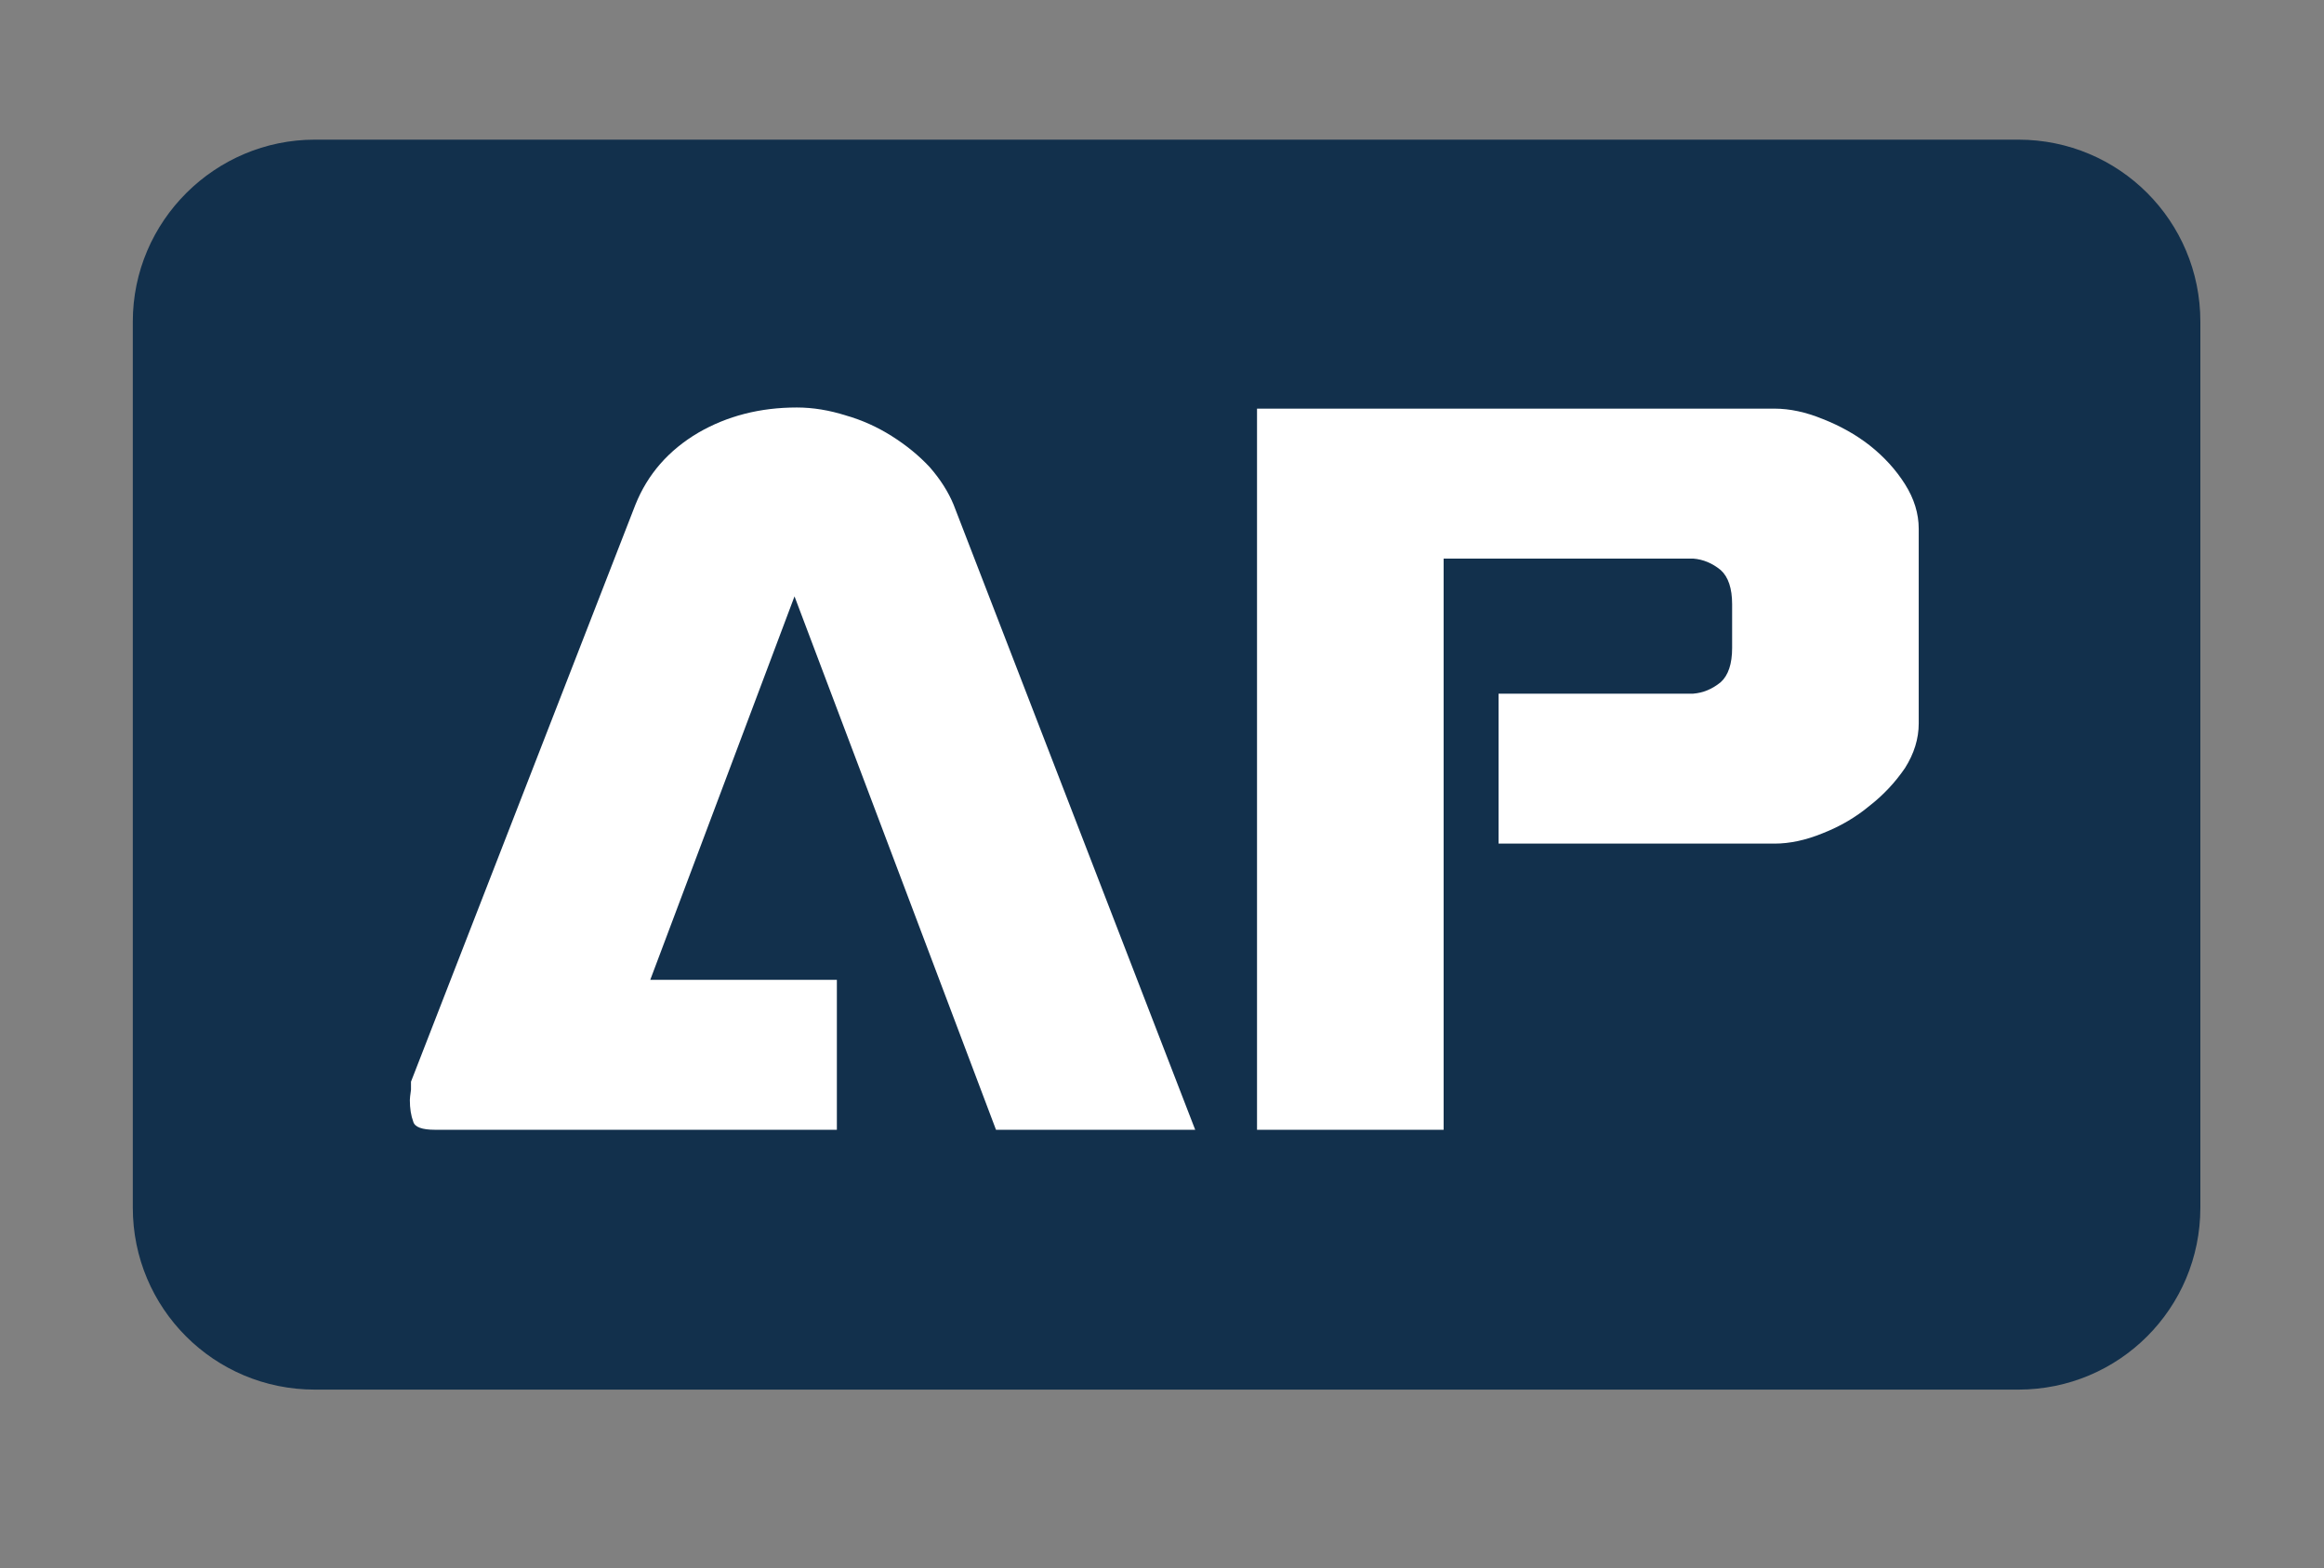
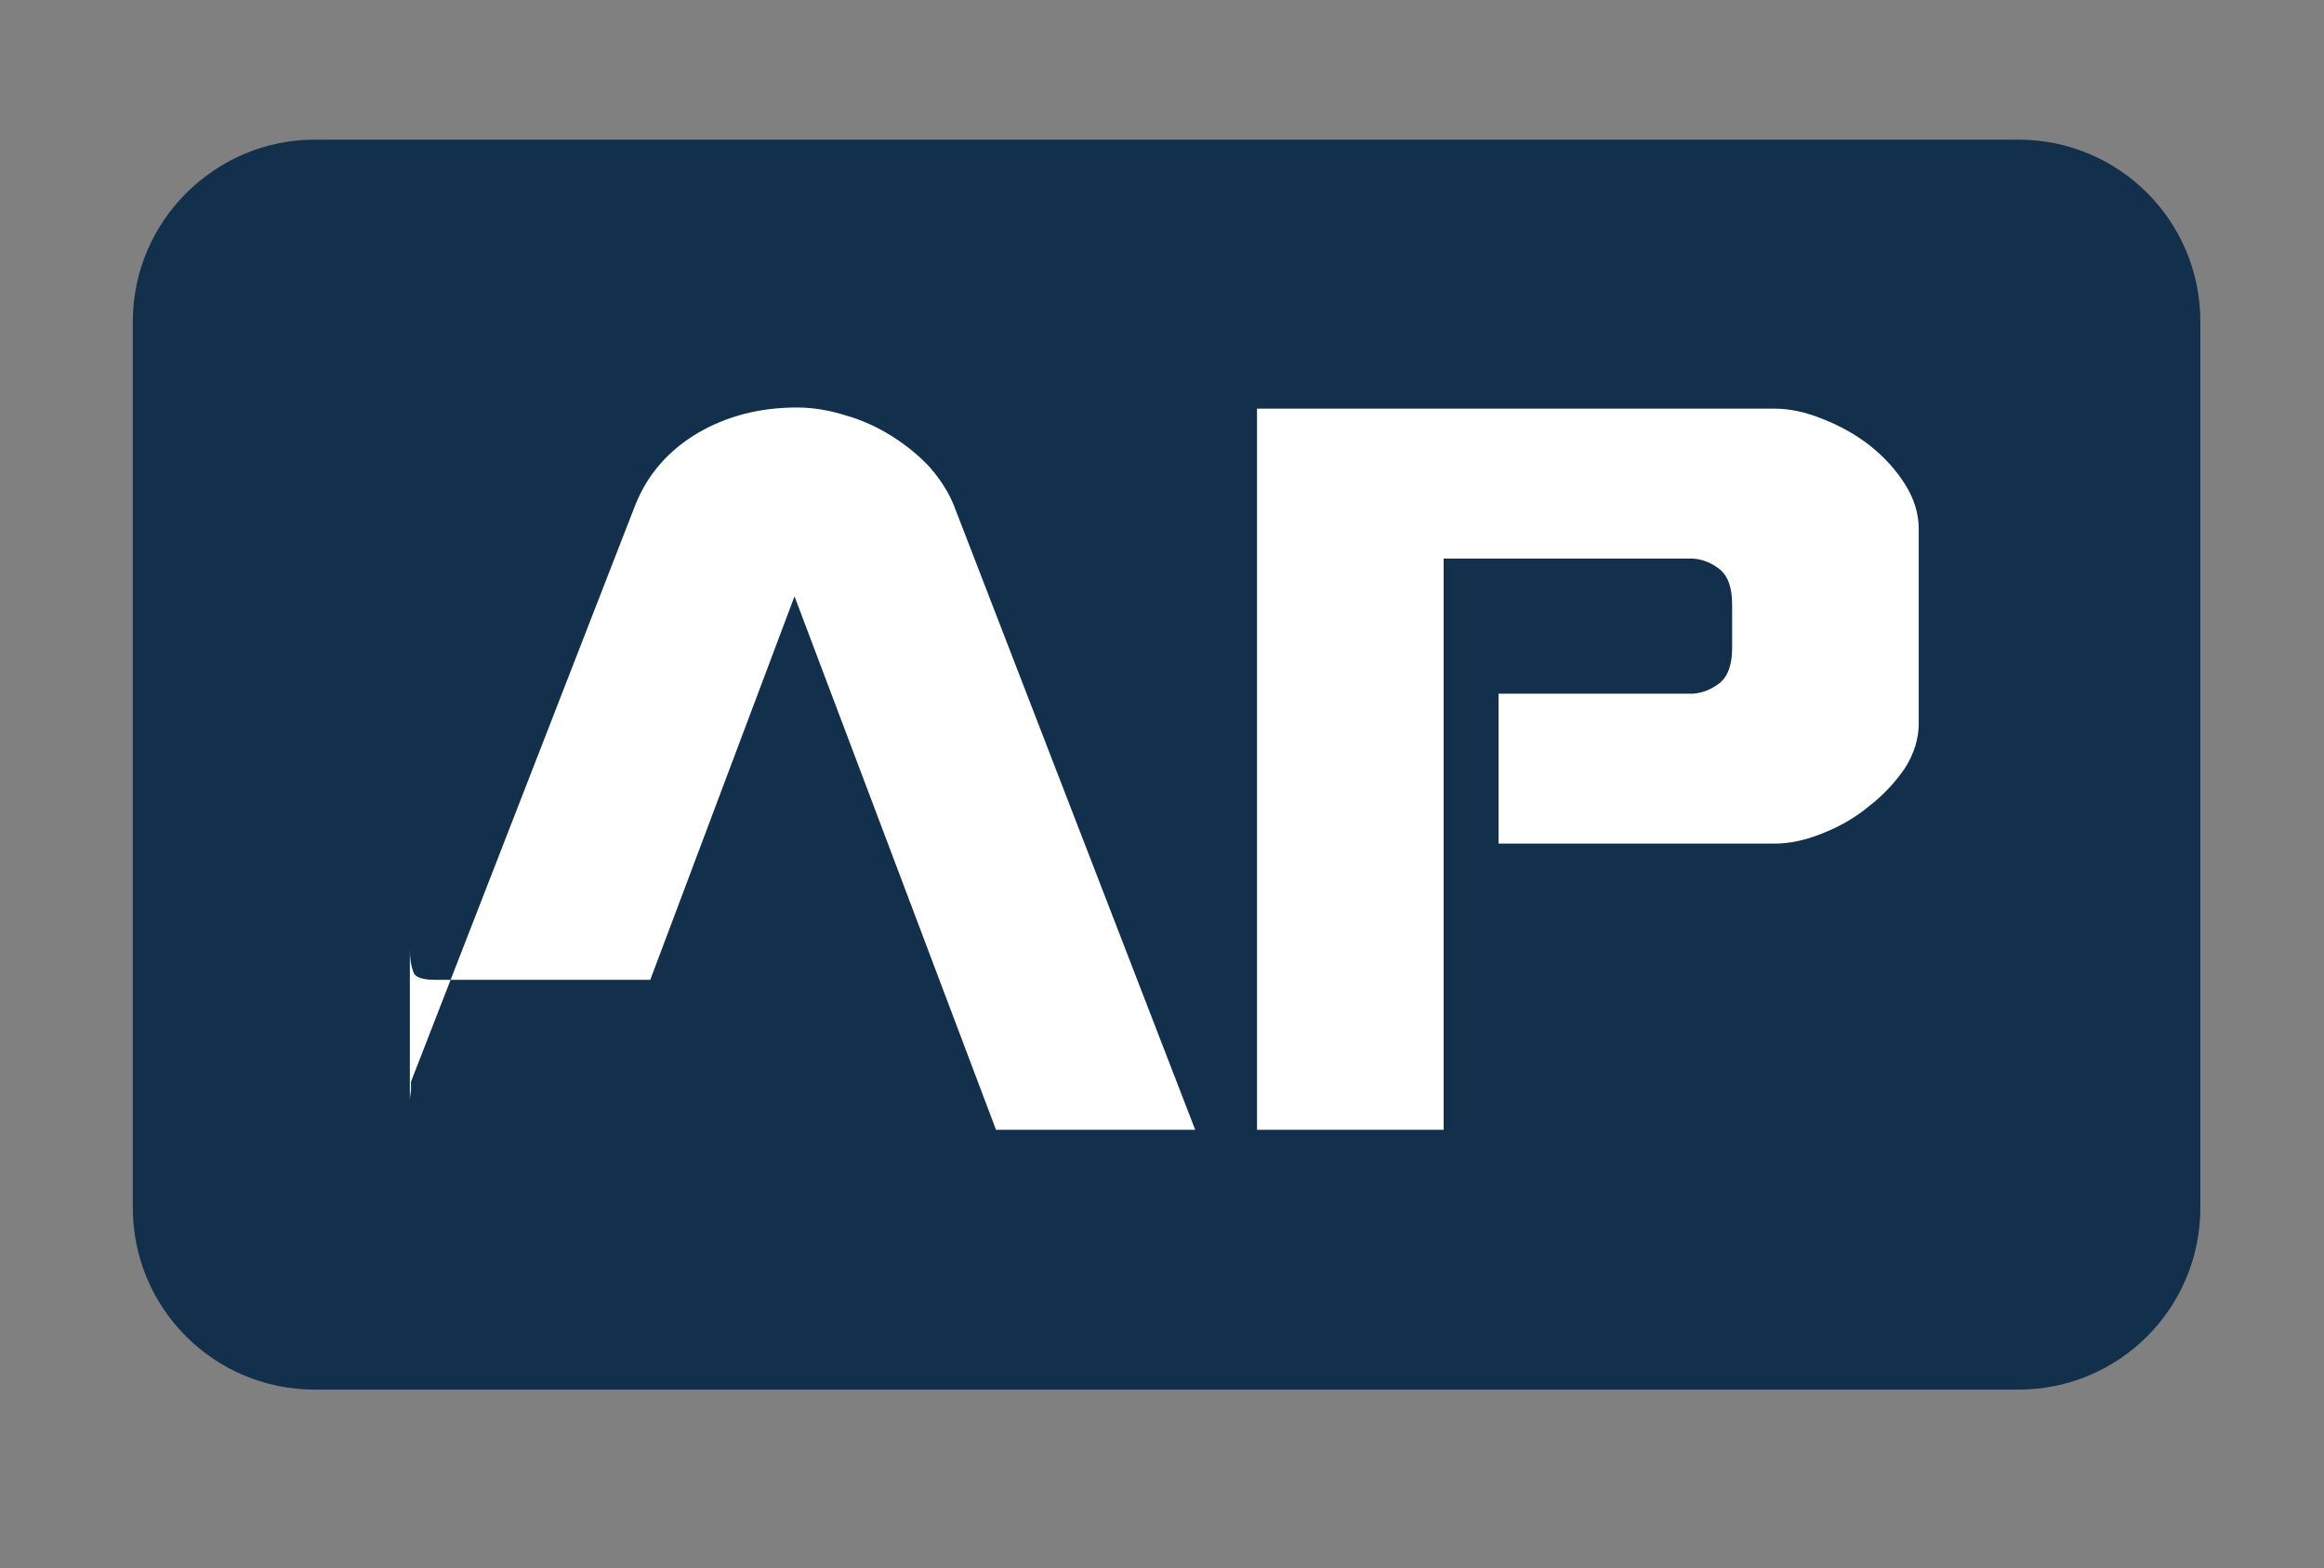
<svg xmlns="http://www.w3.org/2000/svg" version="1.2" viewBox="0 0 203 137" width="203" height="137">
  <rect x="0" y="0" width="203" height="137" fill="#808080" stroke="none" />
  <title>AP_Connect_Logo_SVG</title>
  <style>
		.s0 { fill: #724772 } 
		.s1 { fill: #ffffff } 
		.s2 { fill: #12304c } 
	</style>
  <g>
    <g>
      <g>
        <path class="s0" d="m-107.1 83.7c0-17.6-0.2-35.1 0-52.6 0.2-10-4-17.1-12.5-22-21.9-12.7-43.9-25.4-65.9-37.9-7.7-4.4-15.8-4.5-23.7-0.2-3.9 2.1-7.8 4.2-11.6 6.5-18.5 10.6-36.9 21.2-55.2 32-7 4.1-11.6 10.2-12 18.7-0.2 6.8-0.1 13.6-0.1 20.4 0.1 18 0 36 0.1 54 0 4.4-0.4 9 1.5 13.3 2.6 5.7 7.1 9.5 12.4 12.7q25.4 15.1 50.9 30.3h0.1q2.6 1.6 5.2 3.1c0.9 0.6 1.8 1.2 3.1 2.1l3.2 2c0 0 1.6 0.9 4 1.9q0.6 0.2 1.2 0.5c2.7 1.1 6 2.2 8.8 2.4 4.7 0.2 9.2-1.1 13.5-3.6 7.2-4.1 14.2-8.4 21.2-12.6 14.5-8.6 29-17.1 43.4-25.9 7.7-4.7 12-11.8 12.3-20.9 0.3-8.1 0.1-16.2 0.1-24.2zm-94.9 68.5c-0.8 5.2-4.4 7-9 4.3q-17.3-10.3-34.6-20.6c-8.6-5.2-17.4-10.2-25.8-15.6-2.7-1.7-4.9-4.4-6.7-7-1.2-1.7-1.6-4.2-1.6-6.3-0.2-12.2-0.1-24.5-0.1-36.7q0-17.8 0-35.6 0-0.3 0-0.7c0-2.3-0.2-4.8 2.2-6.1 2.3-1.3 4.5-0.1 6.6 1.1 19.6 11.5 39.2 22.9 58.7 34.6 7 4.1 10.5 10.6 10.5 18.9q-0.1 32.4-0.1 64.8c0 1.6 0.1 3.3-0.1 4.9zm4.5-91.9c-3.1-1.2-6.4-1.9-9.2-3.5-19.7-11.3-39.3-22.9-59-34.4q-0.6-0.4-1.1-0.7c-3.8-2.4-3.8-5.5-0.1-7.8 5.5-3.3 11-6.5 16.5-9.6 14.5-8.4 29.1-16.7 43.7-25.1 5.6-3.2 11.3-3.9 17-0.6 20.1 11.5 40.1 23 60.1 34.4q0.2 0.2 0.5 0.3c4.1 2.7 4.1 6 0 8.5-8.8 5.3-17.6 10.5-26.3 15.7-11.2 6.7-22.4 13.3-33.7 19.8-2.5 1.4-5.4 1.9-8.4 3zm82 22q0 10.1-0.1 20.1c0 2.8 0.1 5.6-0.4 8.3-0.9 5.2-4.1 9.1-8.6 11.7-19 11.4-37.9 22.6-56.9 33.9q-0.4 0.2-0.7 0.4c-6.3 3.4-11.1 0.7-11.2-6.5-0.1-9.2 0-18.3 0-27.5q0-3.8 0-7.5c0-10.7 0-21.3-0.1-32-0.1-9 3.4-15.7 11.4-20.3 19.2-11 38.2-22.4 57.3-33.6 5.9-3.4 9.4-1.2 9.4 5.7 0 15.8 0 31.6-0.1 47.3z" />
        <g>
          <path class="s1" d="m-279.8 70.3q0-17.8 0-35.6 0-0.3 0-0.7c0-2.2-0.2-4.7 2.2-6.1 2.3-1.3 4.5-0.1 6.6 1.1 19.6 11.5 39.2 22.9 58.7 34.6 7 4.2 10.5 10.7 10.4 18.9q0 32.4 0 64.8c0 1.6 0.1 3.3-0.1 4.9-0.8 5.2-4.4 7-9 4.3q-17.3-10.3-34.6-20.6c-8.6-5.1-17.4-10.2-25.8-15.6-2.7-1.7-4.9-4.4-6.7-7-1.2-1.7-1.6-4.2-1.6-6.3-0.2-12.2-0.1-24.5-0.1-36.7z" />
          <path class="s1" d="m-193.5 115.2c0-10.7 0.1-21.4 0-32-0.1-9 3.4-15.7 11.4-20.3 19.2-11.1 38.2-22.4 57.3-33.6 5.9-3.4 9.4-1.2 9.4 5.7-0.1 15.7 0 31.5-0.1 47.3q0 10.1-0.1 20.1c-0.1 2.8 0.1 5.6-0.4 8.3-0.9 5.2-4.2 9-8.6 11.7-19 11.3-37.9 22.6-56.9 33.9q-0.4 0.2-0.7 0.4c-6.3 3.4-11.1 0.7-11.2-6.6-0.1-9.1 0-18.3 0-27.4q-0.1-3.8-0.1-7.5 0 0 0 0z" />
          <path class="s1" d="m-197.5 60.3c-3.1-1.2-6.4-1.9-9.2-3.5-19.7-11.3-39.3-22.9-59-34.4q-0.6-0.4-1.1-0.7c-3.8-2.4-3.8-5.5-0.1-7.8 5.5-3.3 11-6.5 16.5-9.6 14.5-8.4 29.1-16.7 43.7-25.1 5.6-3.2 11.3-3.9 17-0.6 20.1 11.5 40.1 23 60.1 34.4q0.2 0.2 0.5 0.3c4.1 2.7 4.1 6 0 8.5-8.8 5.3-17.6 10.5-26.3 15.7-11.2 6.7-22.4 13.3-33.7 19.8-2.5 1.4-5.4 1.9-8.4 3z" />
        </g>
        <g>
          <g>
            <path class="s2" d="m-126.1 73.3c0 5.7-3.8 12.6-8.6 15.4-4.8 2.8-8.7 0.4-8.7-5.3 0-5.7 3.9-12.6 8.7-15.4 4.8-2.8 8.6-0.4 8.6 5.3z" />
            <path class="s2" d="m-157.3 93.4c0 5.7-3.9 12.6-8.7 15.4-4.8 2.8-8.7 0.4-8.7-5.3 0-5.7 3.9-12.6 8.7-15.4 4.8-2.8 8.7-0.4 8.7 5.3z" />
          </g>
        </g>
-         <path class="s2" d="m-246.5 107.1c0.9-0.5 1.8-1.1 2.6-1.8 0 9.7-2.9 11.9-6.2 13.8-0.2 0.2-0.1 0.9 0.3 1.2l15.6 9.3c0.4 0.2 0.6-0.3 0.3-0.8-3.3-5.9-6.2-12.3-6.2-21.1q1.3 2.5 2.6 4.8c7 11.2 16.2 14.9 18.2 5.6 0.6-2.3 0.5-5.1-0.1-8.1-3-16.2-15.7-35.2-22.6-51.6-6.9 8.3-19.4 12.4-22.4 24.9-0.5 2.3-0.6 5-0.1 7.9 1.9 11.5 11 18.7 18 15.9z" />
        <g>
          <g>
            <path class="s2" d="m-197.3 45.2c-3.6 0-6.9-0.9-9.8-3.2-3.1-2.6-3.1-6.8 0-9.5 4.9-4.1 14.2-4.2 19.2-0.2 3.8 3.1 3.7 7.2-0.2 10.1-2.7 2-5.8 2.9-9.2 2.8z" />
            <path class="s2" d="m-197.5-8.7c4.2-0.5 8.5 0.4 11.6 3.3 2.7 2.4 2.7 5.7 0.2 8.3-4.8 4.8-15.4 4.9-20.3 0.1-3.1-3-2.6-7.4 1.5-9.6 2.1-1.1 4.6-1.8 7-2.1z" />
            <path class="s2" d="m-231.8 25.6c-4-0.1-7.7-0.9-10.6-3.7-2.6-2.5-2.5-5.6 0-8.1 4.6-4.4 14.8-4.8 19.7-0.7 3.2 2.8 3.3 6.6 0 9.4-2.6 2.2-5.8 2.9-9.1 3.1z" />
            <path class="s2" d="m-161.6 10c3.2-0.1 6.2 0.6 8.9 2.5 4.1 2.7 4.1 7.3 0 10.2-4.9 3.5-12.9 3.4-17.7-0.1-4.1-3-4-7.6 0.2-10.4 2.6-1.7 5.5-2.4 8.6-2.2z" />
          </g>
        </g>
      </g>
      <g>
        <g>
          <path class="s1" d="m-108.7 134.1q0 0 0.1 0c3-1.8 3-6.2-0.1-8-17.9-10.4-35.8-20.9-53.7-31.4-1.4-0.8-3.2-0.8-4.6 0q-0.4 0.2-0.7 0.3c-3.1 1.8-3.1 6.3 0 8q27.2 15.6 54.4 31.2c1.4 0.8 3.2 0.7 4.6-0.1z" />
          <path class="s2" d="m-111.1 136.5c-1.1 0-2.2-0.3-3.1-0.8l-4.3-2.4q-25-14.4-50.1-28.7c-2-1.2-3.2-3.3-3.2-5.6 0-2.3 1.2-4.4 3.2-5.5l0.7-0.4c2-1.1 4.4-1.1 6.4 0.1l4.7 2.7c16.1 9.4 32.7 19.2 49 28.7 2 1.1 3.2 3.2 3.2 5.5 0 2.3-1.1 4.3-3.1 5.5l-1-1.5 0.9 1.6c-1 0.5-2.1 0.8-3.3 0.8zm-53.6-40.7c-0.5 0-1 0.2-1.4 0.4l-0.7 0.4c-0.9 0.5-1.4 1.4-1.4 2.4 0 1.1 0.5 2 1.4 2.5q25.1 14.3 50.1 28.7l4.2 2.4c0.9 0.5 2 0.5 2.9 0v-0.1c0.9-0.5 1.5-1.4 1.5-2.4 0-1-0.6-1.9-1.5-2.4-16.3-9.5-32.9-19.3-49-28.7l-4.7-2.8c-0.5-0.2-1-0.4-1.4-0.4z" />
        </g>
        <g>
          <path class="s1" d="m-77.5 113.9q0.1 0 0.1 0c3.1-1.8 3-6.2 0-8-18-10.4-35.9-20.9-53.8-31.4-1.4-0.8-3.2-0.8-4.6 0q-0.3 0.2-0.6 0.3c-3.1 1.8-3.1 6.3 0 8q27.1 15.6 54.3 31.2c1.4 0.8 3.2 0.8 4.6-0.1z" />
          <path class="s2" d="m-79.8 116.3c-1.1 0-2.2-0.2-3.2-0.8l-6.8-3.9q-23.7-13.6-47.5-27.2c-2-1.2-3.2-3.2-3.2-5.6 0-2.3 1.2-4.4 3.2-5.5l0.6-0.4c2-1.1 4.4-1.1 6.4 0.1l4.1 2.3c16.3 9.6 33.1 19.4 49.7 29.1 1.9 1.1 3.1 3.2 3.1 5.5 0.1 2.3-1.1 4.3-3.1 5.5h-0.1c-1 0.6-2.1 0.9-3.2 0.9zm1.4-3.9l0.9 1.5-0.8-1.6c0.9-0.5 1.4-1.4 1.4-2.4 0-1-0.5-1.9-1.4-2.4-16.6-9.7-33.4-19.5-49.7-29.1l-4.1-2.4c-0.8-0.5-1.9-0.5-2.8 0l-0.7 0.4c-0.8 0.5-1.4 1.4-1.4 2.4 0 1.1 0.6 2 1.5 2.5q23.8 13.6 47.5 27.2l6.8 3.9c0.9 0.5 1.9 0.5 2.8 0z" />
        </g>
        <g>
-           <path class="s2" d="m-67.8 127.3v-20c0.2-2-0.6-4-2.5-5.1q-5.8-3.4-11.6-6.8-0.5-0.3-0.9-0.5c-0.9-0.6-0.8-1.6-0.3-2.8 1.5-3.4 0.2-7.4-3.1-9.3l-18.2-10.5c-4.3-2.4-8.6-1.9-12.7 0.5-10.9 6.2-21.7 12.4-32.6 18.6-4.1 2.4-8.2 4.8-12.2 7.2-1.5 0.9-2.2 1.9-2.1 3v21.1q0 0 0 0.1c0 1 0.8 2 2.1 2.9q0.4 0.2 0.8 0.5c5 2.9 13 7.6 18.7 11 4 2.3 8.7 3.2 13.3 2.3 2.9-0.5 6.1-0.7 8.1 0.4q4.6 2.7 9.3 5.4c6.2 3.5 13.7 3.4 19.8-0.1q6.5-3.9 13-7.7 4.3-2.6 8.6-5.1c1.9-1.2 2.7-3.2 2.5-5.1z" />
          <path class="s1" d="m-73.1 112.8q-2.9 1.7-5.8 3.4-6.5 3.8-13 7.7c-6.1 3.6-13.6 3.6-19.8 0.1q-4.6-2.7-9.3-5.4c-2-1.1-5.2-0.9-8.1-0.4-4.6 0.9-9.3 0-13.3-2.3-4.9-2.9-11.4-6.7-16.3-9.6v15.1q0.2 0.1 0.3 0.2c4.5 2.6 18.7 11 18.7 11 2.2 1.3 4.7 1.9 7.1 1.9q1.3 0 2.5-0.2 2.8-0.5 5.1-0.5 3.9 0 6.6 1.5 4.7 2.7 9.4 5.4c2.2 1.2 4.6 1.9 7.1 1.9 2.6 0 5.1-0.7 7.4-2q4.7-2.8 9.5-5.7l3.4-2q4.3-2.5 8.5-5v-0.3z" />
          <g>
            <path class="s1" d="m-136.8 105.7c-0.3 0-0.6-0.2-0.7-0.5-0.3-0.4-0.1-1 0.3-1.2l32.6-18.7c0.4-0.2 0.9-0.1 1.2 0.4 0.2 0.4 0.1 0.9-0.4 1.2l-32.5 18.6q-0.2 0.2-0.4 0.2z" />
            <path class="s1" d="m-115.6 106.3c-0.3 0-0.6-0.2-0.7-0.5-0.3-0.4-0.1-1 0.3-1.2l13.7-7.8c0.4-0.3 0.9-0.1 1.2 0.3 0.2 0.4 0.1 1-0.3 1.2l-13.7 7.8q-0.2 0.2-0.5 0.2z" />
          </g>
        </g>
      </g>
      <path class="s2" d="m-72.4 129.8c-1.6-0.8-5.6-3.2-9.7-5.6-3.2-1.9-7.2-0.6-8.5 2.9-0.2 0.7-0.4 1.5-0.4 2.1-0.2 2.2 1 4.2 2.8 5.2 1.7 1 3.7 2.2 5.5 3.2 2.7 1.6 6.2 0.6 7.8-2.1l2.7-4.6c0.2-0.4 0.1-0.8-0.2-1.1z" />
    </g>
    <g>
      <path class="s2" d="m176.3 121.4h-148.8c-8.8 0-15.9-7.1-15.9-15.9v-77.4c0-8.8 7.2-15.9 15.9-15.9h148.8c8.8 0 15.9 7.1 15.9 15.9v77.4c0 8.8-7.1 15.9-15.9 15.9z" />
      <g>
        <g>
-           <path class="s1" d="m35.8 96.1q0-0.2 0.1-0.9 0-0.6 0-0.7l19.6-50.4q1.6-4 5.5-6.3 3.8-2.2 8.6-2.2 2.1 0 4.3 0.7 2.1 0.6 4 1.8 1.9 1.2 3.3 2.7 1.4 1.6 2.1 3.3l21.1 54.6h-17.4l-17.6-46.6-12.6 33.5h16.3v13.1h-35.1q-1.7 0-1.9-0.7-0.3-0.8-0.3-1.9z" />
+           <path class="s1" d="m35.8 96.1q0-0.2 0.1-0.9 0-0.6 0-0.7l19.6-50.4q1.6-4 5.5-6.3 3.8-2.2 8.6-2.2 2.1 0 4.3 0.7 2.1 0.6 4 1.8 1.9 1.2 3.3 2.7 1.4 1.6 2.1 3.3l21.1 54.6h-17.4l-17.6-46.6-12.6 33.5h16.3h-35.1q-1.7 0-1.9-0.7-0.3-0.8-0.3-1.9z" />
          <path class="s1" d="m126.1 98.7h-16.3v-63h45.2q2 0 4.2 0.9 2.3 0.9 4.1 2.3 1.9 1.5 3.1 3.4 1.2 1.9 1.2 3.9v17q0 2-1.2 3.9-1.3 1.9-3.1 3.3-1.8 1.5-4.1 2.4-2.2 0.9-4.2 0.9h-24.1v-13.1h17q1.3-0.1 2.4-1 1-0.9 1-3v-3.8q0-2.1-1-3-1.1-0.9-2.4-1h-21.8z" />
        </g>
      </g>
      <path class="s0" d="m729.3 12.2h-504.8c-8.7 0-15.9 7.1-15.9 15.9v77.4c0 8.8 7.2 15.9 15.9 15.9h504.8c8.8 0 15.9-7.1 15.9-15.9v-77.4c0-8.8-7.1-15.9-15.9-15.9zm0 5.6c5.7 0 10.3 4.6 10.3 10.3v77.4c0 5.7-4.6 10.3-10.3 10.3h-504.8c-5.6 0-10.3-4.6-10.3-10.3v-77.4c0-5.7 4.7-10.3 10.3-10.3z" />
      <g>
        <g>
          <path class="s0" d="m260.7 98.7c-11.5 0-16.7-5.3-16.7-16.8v-29.5c0-11.5 5.2-16.7 16.7-16.7h26.5c11.5 0 16.7 5.2 16.7 16.7v6.7h-11.1v-4.7c0-6.6-2.5-9-9-9h-19.3c-6.6 0-9 2.4-9 9v25.5c0 6.6 2.4 9 9 9h19.3c6.5 0 9-2.4 9-9v-5.4h11.1v7.4c0 11.5-5.2 16.8-16.7 16.8z" />
          <path class="s0" d="m330.2 98.7c-11.5 0-16.7-5.3-16.7-16.8v-29.5c0-11.5 5.2-16.7 16.7-16.7h28.6c11.6 0 16.8 5.2 16.8 16.7v29.5c0 11.5-5.2 16.8-16.8 16.8zm24.9-9.9c6.5 0 9-2.5 9-9v-25.2c0-6.6-2.5-9-9-9h-21.1c-6.6 0-9 2.2-9 9v25.2c0 6.7 2.4 9 9 9z" />
          <path class="s0" d="m436.3 35.7h11.2v63h-9.2l-40.9-46.5v46.5h-11.1v-63h9.7l40.3 45.7z" />
          <path class="s0" d="m509 35.7h11.2v63h-9.2l-40.8-46.5v46.5h-11.2v-63h9.7l40.3 45.7z" />
          <path class="s0" d="m543.2 89h40.9v9.7h-52.4v-63h51.5v9.6h-40v16.2h36.4v8.9h-36.4z" />
          <path class="s0" d="m608.7 98.7c-11.6 0-16.8-5.3-16.8-16.8v-29.5c0-11.5 5.2-16.7 16.8-16.7h26.4c11.5 0 16.8 5.2 16.8 16.7v6.7h-11.2v-4.7c0-6.6-2.4-9-9-9h-19.3c-6.5 0-8.9 2.4-8.9 9v25.5c0 6.6 2.4 9 9 9h19.2c6.6 0 9-2.4 9-9v-5.4h11.2v7.4c0 11.5-5.3 16.8-16.8 16.8z" />
          <path class="s0" d="m715 35.7v10.2h-23.3v52.8h-11.5v-52.8h-23.2v-10.2z" />
        </g>
      </g>
    </g>
  </g>
</svg>